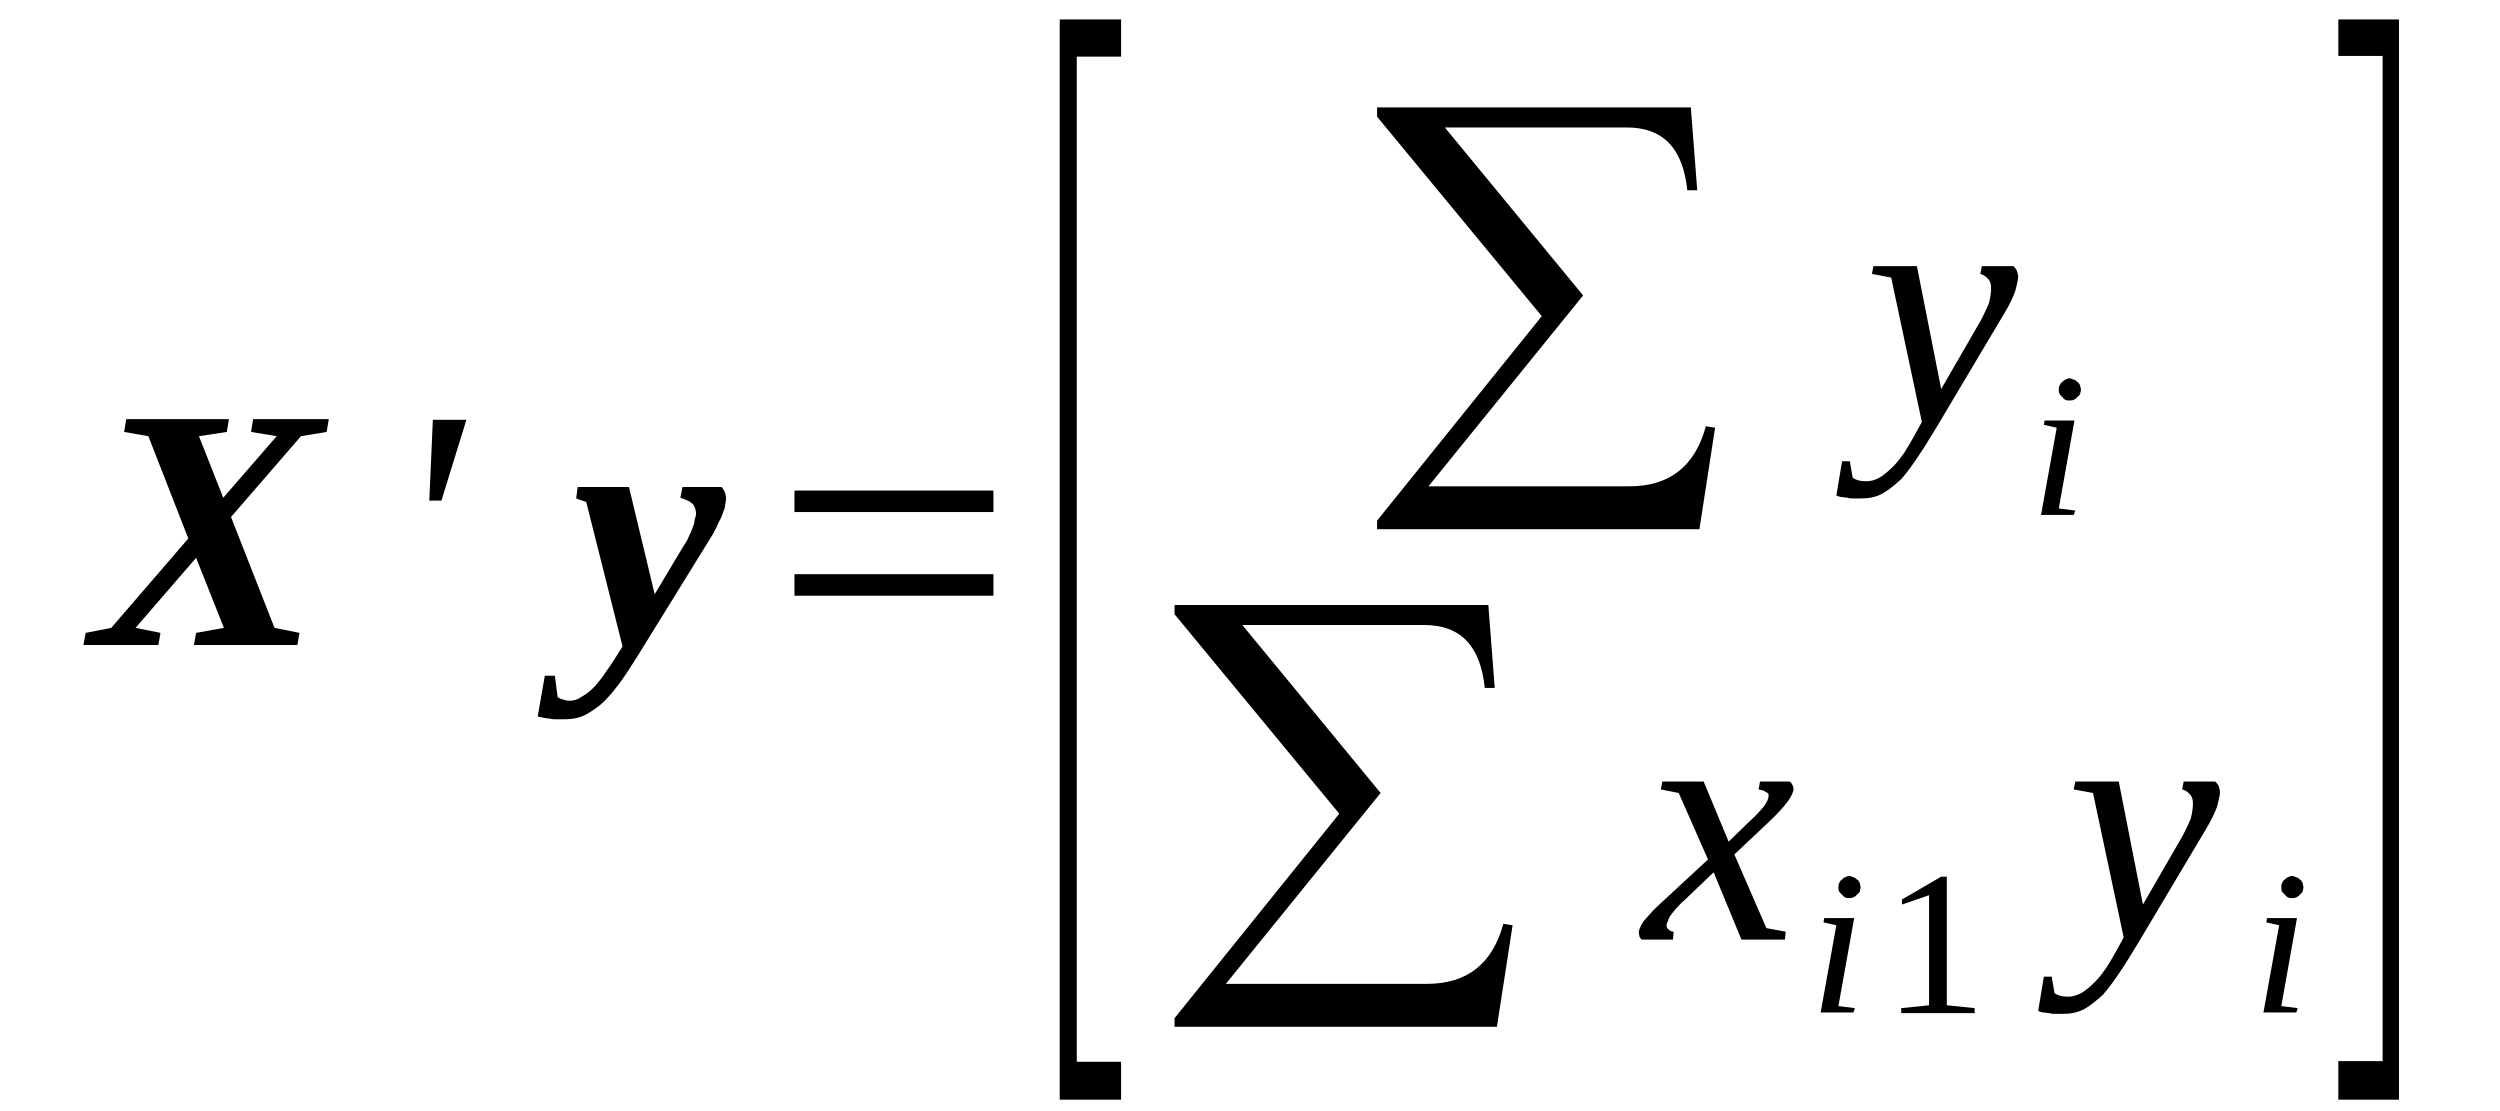
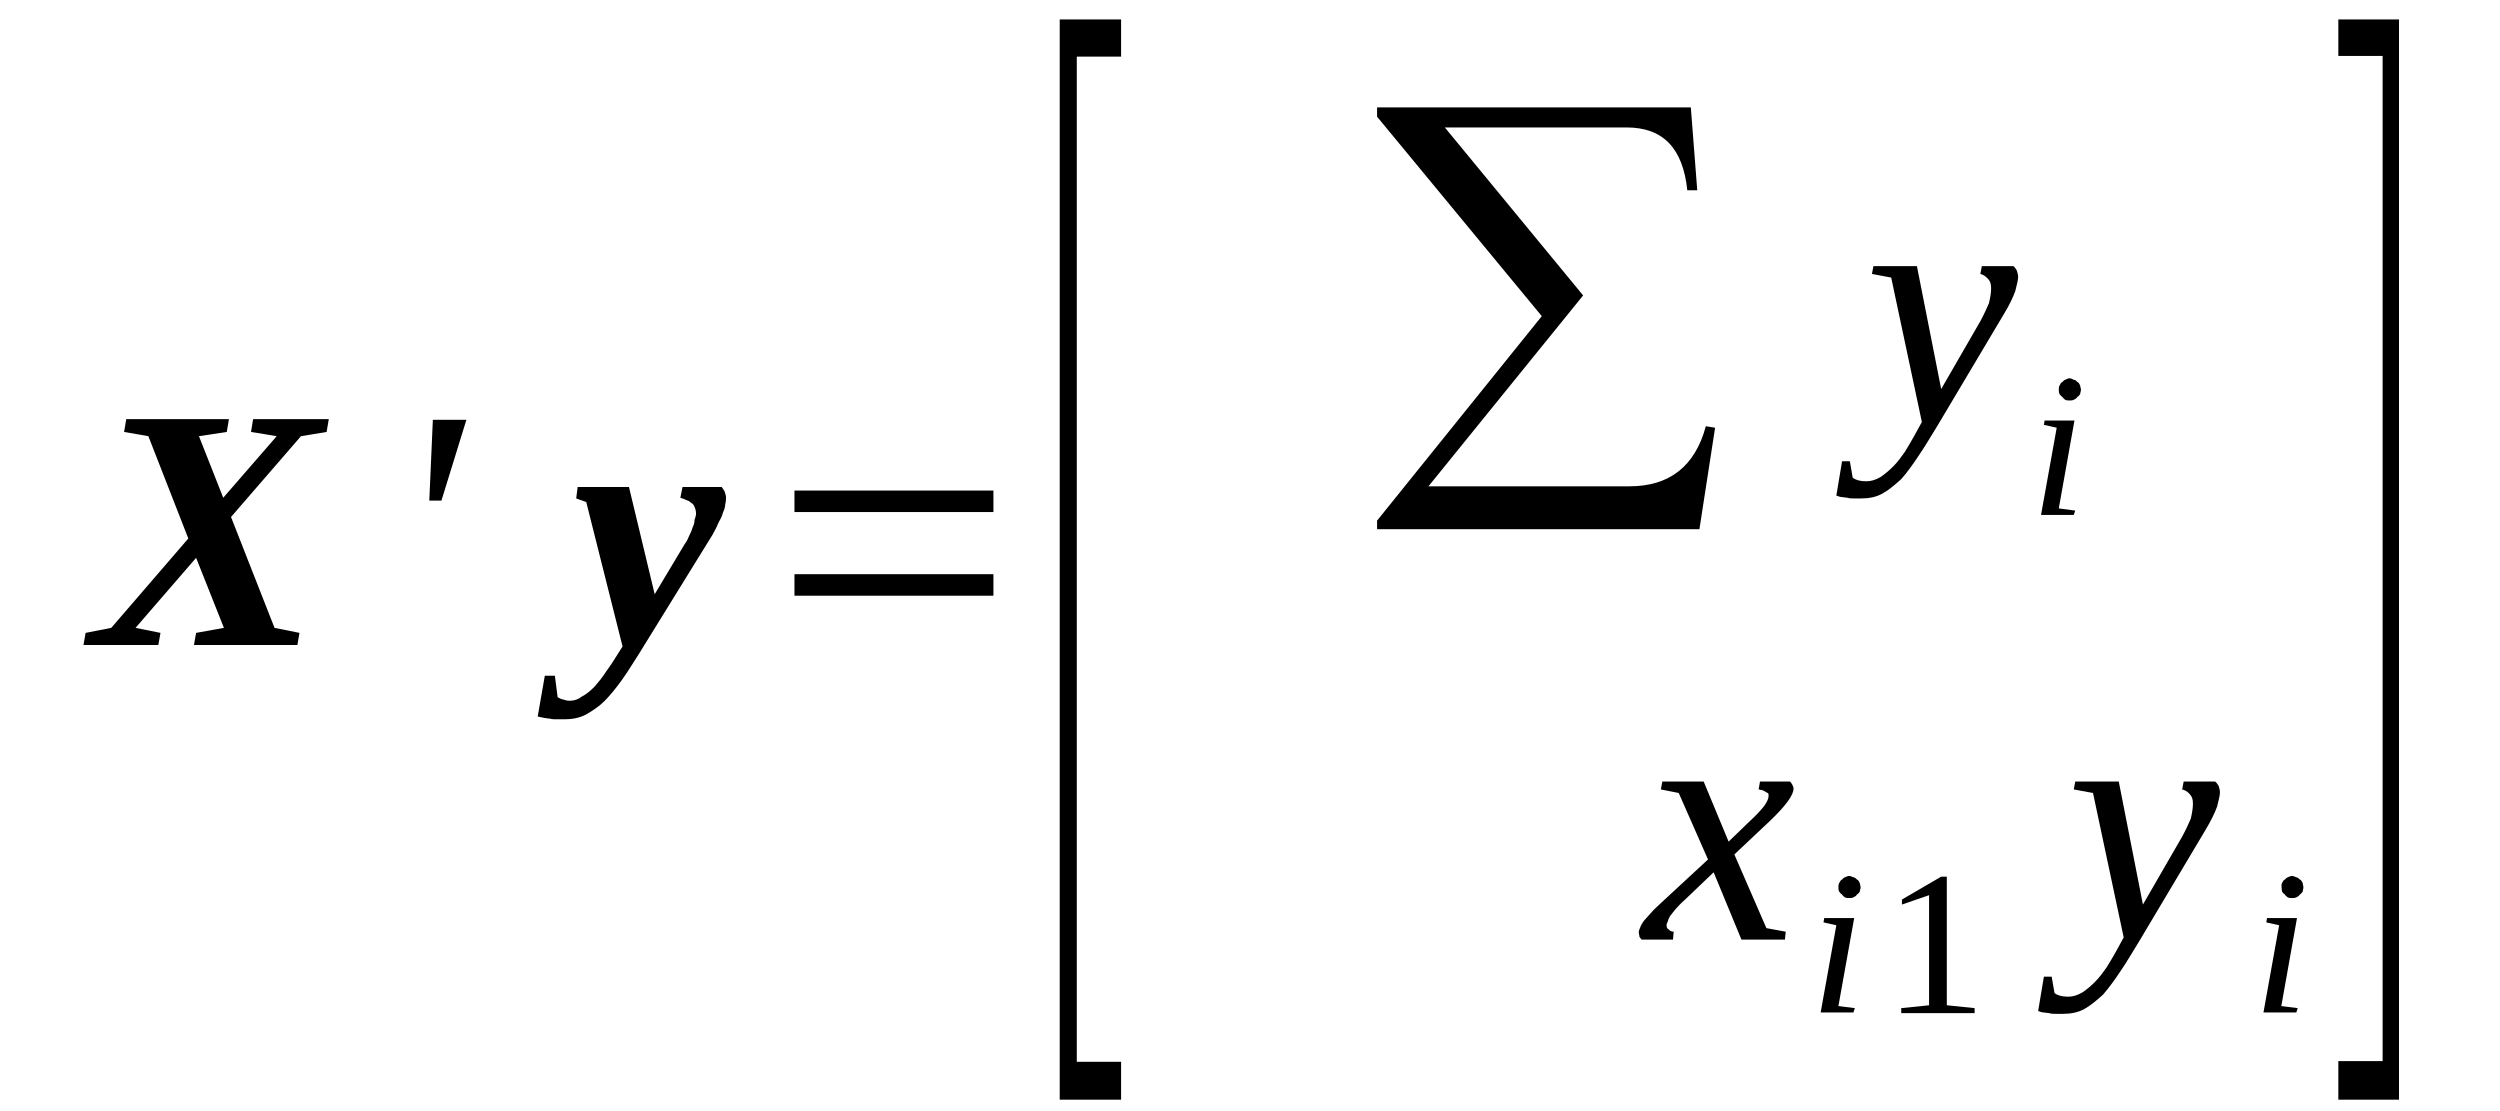
<svg xmlns="http://www.w3.org/2000/svg" height="44pt" version="1.1" viewBox="0 -44 99 44" width="99pt">
  <defs>
    <clipPath id="clip1">
      <path clip-rule="evenodd" d="M0 -43.991H98.953V-0.028H0V-43.991" />
    </clipPath>
  </defs>
  <g id="page1">
    <g>
      <path clip-path="url(#clip1)" d="M5.367 -19.137L6.355 -18.938L6.27 -18.457H3.305L3.391 -18.938L4.406 -19.137L7.457 -22.676L5.875 -26.727L4.914 -26.895L5 -27.402H9.066L8.98 -26.895L7.879 -26.727L8.84 -24.289L10.957 -26.727L9.941 -26.895L10.023 -27.402H13.02L12.934 -26.895L11.918 -26.727L9.148 -23.527L10.871 -19.137L11.859 -18.938L11.777 -18.457H7.68L7.766 -18.938L8.867 -19.137L7.766 -21.91L5.367 -19.137Z" fill-rule="evenodd" />
      <path clip-path="url(#clip1)" d="M17.141 -27.375H18.469L17.481 -24.176H17L17.141 -27.375Z" fill-rule="evenodd" />
      <path clip-path="url(#clip1)" d="M28.75 -24.289C28.75 -24.234 28.75 -24.148 28.719 -24.035C28.719 -23.949 28.692 -23.836 28.637 -23.723C28.606 -23.609 28.551 -23.469 28.465 -23.328C28.41 -23.188 28.325 -23.016 28.211 -22.816L25.274 -18.062C25.051 -17.723 24.852 -17.383 24.625 -17.07C24.399 -16.758 24.172 -16.477 23.95 -16.25C23.723 -16.023 23.469 -15.855 23.215 -15.711C22.961 -15.57 22.649 -15.516 22.367 -15.516C22.227 -15.516 22.113 -15.516 22.028 -15.516S21.86 -15.516 21.774 -15.543C21.688 -15.543 21.606 -15.57 21.547 -15.57C21.461 -15.598 21.379 -15.598 21.293 -15.629L21.575 -17.242H21.973L22.082 -16.391C22.141 -16.363 22.227 -16.305 22.282 -16.305C22.367 -16.277 22.45 -16.25 22.563 -16.25C22.735 -16.25 22.903 -16.305 23.043 -16.418C23.215 -16.504 23.383 -16.645 23.551 -16.816C23.696 -16.984 23.863 -17.184 24.004 -17.41C24.172 -17.637 24.317 -17.863 24.457 -18.09L24.653 -18.402L23.215 -24.121L22.817 -24.262L22.875 -24.715H24.907L25.926 -20.469L27.11 -22.449C27.196 -22.562 27.25 -22.676 27.282 -22.762C27.336 -22.875 27.395 -22.988 27.422 -23.102C27.477 -23.215 27.504 -23.301 27.504 -23.414C27.535 -23.496 27.563 -23.582 27.563 -23.668C27.563 -23.754 27.535 -23.867 27.504 -23.922C27.477 -24.008 27.422 -24.062 27.363 -24.094C27.309 -24.148 27.25 -24.176 27.168 -24.203C27.11 -24.234 27.028 -24.262 26.942 -24.289L27.028 -24.715H28.578C28.606 -24.688 28.637 -24.629 28.692 -24.543C28.719 -24.461 28.75 -24.375 28.75 -24.289Z" fill-rule="evenodd" />
      <path clip-path="url(#clip1)" d="M31.461 -20.41V-21.262H39.34V-20.41H31.461ZM31.461 -23.723V-24.574H39.34V-23.723H31.461Z" fill-rule="evenodd" />
      <path clip-path="url(#clip1)" d="M41.965 -0.453V-43.23H44.395V-41.758H42.641V-1.953H44.395V-0.453H41.965Z" fill-rule="evenodd" />
      <path clip-path="url(#clip1)" d="M67.297 -23.043H54.532V-23.383L61.055 -31.48L54.532 -39.379V-39.746H66.957L67.211 -36.465H66.817C66.645 -38.133 65.856 -38.953 64.414 -38.953H57.215L62.692 -32.301L56.567 -24.742H64.528C66.11 -24.742 67.125 -25.535 67.551 -27.121L67.918 -27.062L67.297 -23.043Z" fill-rule="evenodd" />
      <path clip-path="url(#clip1)" d="M74.188 -33.461H75.91L76.871 -28.594L78.422 -31.281C78.563 -31.539 78.676 -31.793 78.762 -31.992C78.817 -32.219 78.848 -32.414 78.848 -32.586C78.848 -32.754 78.817 -32.867 78.703 -32.98C78.621 -33.066 78.535 -33.121 78.422 -33.152L78.481 -33.461H79.723C79.778 -33.434 79.805 -33.379 79.864 -33.293C79.891 -33.207 79.918 -33.121 79.918 -33.039C79.918 -32.895 79.864 -32.727 79.805 -32.473C79.723 -32.246 79.582 -31.934 79.356 -31.566L76.727 -27.148C76.446 -26.695 76.219 -26.301 75.965 -25.934C75.739 -25.594 75.516 -25.281 75.289 -25.027C75.035 -24.801 74.809 -24.602 74.555 -24.461C74.301 -24.316 74.016 -24.262 73.707 -24.262C73.594 -24.262 73.481 -24.262 73.395 -24.262C73.313 -24.262 73.227 -24.262 73.168 -24.289C73.086 -24.289 73 -24.316 72.946 -24.316C72.86 -24.316 72.805 -24.348 72.719 -24.375L72.946 -25.734H73.254L73.367 -25.082C73.481 -24.996 73.649 -24.941 73.903 -24.941C74.102 -24.941 74.27 -24.996 74.469 -25.109C74.637 -25.223 74.809 -25.367 74.977 -25.535C75.149 -25.707 75.289 -25.902 75.43 -26.102C75.571 -26.328 75.684 -26.527 75.797 -26.727L76.106 -27.289L74.891 -33.008L74.129 -33.152L74.188 -33.461Z" fill-rule="evenodd" />
      <path clip-path="url(#clip1)" d="M81.528 -23.867L82.18 -23.781L82.121 -23.609H80.825L81.446 -27.062L80.938 -27.176L80.965 -27.348H82.149L81.528 -23.867ZM82.406 -28.566C82.406 -28.508 82.375 -28.453 82.375 -28.395C82.348 -28.367 82.321 -28.309 82.262 -28.281C82.235 -28.227 82.18 -28.195 82.121 -28.168C82.067 -28.141 82.008 -28.141 81.953 -28.141C81.895 -28.141 81.84 -28.141 81.781 -28.168C81.754 -28.195 81.7 -28.227 81.672 -28.281C81.614 -28.309 81.586 -28.367 81.559 -28.395C81.528 -28.453 81.528 -28.508 81.528 -28.566C81.528 -28.621 81.528 -28.68 81.559 -28.734C81.586 -28.793 81.614 -28.848 81.672 -28.875C81.7 -28.906 81.754 -28.961 81.781 -28.961C81.84 -28.988 81.895 -29.02 81.953 -29.02C82.008 -29.02 82.067 -28.988 82.121 -28.961C82.18 -28.961 82.235 -28.906 82.262 -28.875C82.321 -28.848 82.348 -28.793 82.375 -28.734C82.375 -28.68 82.406 -28.621 82.406 -28.566Z" fill-rule="evenodd" />
-       <path clip-path="url(#clip1)" d="M59.278 -3.34H46.512V-3.68L53.035 -11.777L46.512 -19.676V-20.043H58.938L59.192 -16.758H58.797C58.625 -18.43 57.836 -19.25 56.395 -19.25H49.196L54.672 -12.598L48.543 -5.039H56.508C58.09 -5.039 59.106 -5.832 59.532 -7.418L59.899 -7.359L59.278 -3.34Z" fill-rule="evenodd" />
      <path clip-path="url(#clip1)" d="M66.703 -8.352C66.563 -8.238 66.45 -8.098 66.364 -8.012C66.278 -7.898 66.196 -7.812 66.137 -7.73C66.11 -7.672 66.055 -7.586 66.055 -7.531C66.024 -7.473 65.996 -7.418 65.996 -7.359C65.996 -7.277 66.024 -7.219 66.082 -7.191C66.137 -7.133 66.196 -7.105 66.278 -7.105L66.25 -6.793H65.008C64.981 -6.824 64.953 -6.852 64.922 -6.906C64.922 -6.965 64.895 -7.02 64.895 -7.078C64.895 -7.133 64.922 -7.219 64.953 -7.277C64.981 -7.359 65.035 -7.445 65.094 -7.531C65.18 -7.617 65.262 -7.73 65.375 -7.844C65.489 -7.984 65.629 -8.098 65.801 -8.266L67.637 -9.965L66.477 -12.598L65.77 -12.738L65.828 -13.051H67.465L68.453 -10.672L69.274 -11.465C69.555 -11.719 69.754 -11.945 69.868 -12.09C69.981 -12.258 70.035 -12.371 70.035 -12.484C70.035 -12.543 70.035 -12.57 70.008 -12.598C69.981 -12.598 69.95 -12.625 69.895 -12.656C69.868 -12.684 69.836 -12.684 69.781 -12.711C69.723 -12.711 69.696 -12.738 69.641 -12.738L69.696 -13.051H70.883C70.91 -13.023 70.938 -12.996 70.969 -12.938C70.996 -12.883 71.024 -12.824 71.024 -12.77C71.024 -12.512 70.715 -12.09 70.09 -11.492L68.68 -10.164L69.95 -7.246L70.715 -7.105L70.684 -6.793H68.961L67.86 -9.457L66.703 -8.352Z" fill-rule="evenodd" />
      <path clip-path="url(#clip1)" d="M72.801 -4.16L73.453 -4.078L73.395 -3.906H72.098L72.719 -7.359L72.211 -7.473L72.239 -7.645H73.426L72.801 -4.16ZM73.68 -8.859C73.68 -8.805 73.649 -8.746 73.649 -8.691C73.621 -8.664 73.594 -8.605 73.535 -8.578C73.508 -8.52 73.453 -8.492 73.395 -8.465C73.34 -8.437 73.281 -8.437 73.227 -8.437C73.168 -8.437 73.114 -8.437 73.059 -8.465C73.028 -8.492 72.973 -8.52 72.946 -8.578C72.887 -8.605 72.86 -8.664 72.832 -8.691C72.801 -8.746 72.801 -8.805 72.801 -8.859C72.801 -8.918 72.801 -8.973 72.832 -9.031C72.86 -9.086 72.887 -9.145 72.946 -9.172C72.973 -9.199 73.028 -9.258 73.059 -9.258C73.114 -9.285 73.168 -9.312 73.227 -9.312C73.281 -9.312 73.34 -9.285 73.395 -9.258C73.453 -9.258 73.508 -9.199 73.535 -9.172C73.594 -9.145 73.621 -9.086 73.649 -9.031C73.649 -8.973 73.68 -8.918 73.68 -8.859Z" fill-rule="evenodd" />
      <path clip-path="url(#clip1)" d="M77.094 -4.191L78.195 -4.078V-3.879H75.289V-4.078L76.391 -4.191V-8.551L75.317 -8.18V-8.379L76.871 -9.285H77.094V-4.191Z" fill-rule="evenodd" />
      <path clip-path="url(#clip1)" d="M82.18 -13.051H83.903L84.86 -8.18L86.414 -10.871C86.555 -11.125 86.668 -11.379 86.754 -11.578C86.809 -11.805 86.84 -12.004 86.84 -12.172C86.84 -12.344 86.809 -12.457 86.696 -12.57C86.614 -12.656 86.528 -12.711 86.414 -12.738L86.473 -13.051H87.715C87.77 -13.023 87.797 -12.965 87.856 -12.883C87.883 -12.797 87.91 -12.711 87.91 -12.625C87.91 -12.484 87.856 -12.316 87.797 -12.059C87.715 -11.832 87.571 -11.523 87.348 -11.152L84.719 -6.738C84.438 -6.285 84.211 -5.887 83.957 -5.52C83.731 -5.18 83.504 -4.871 83.281 -4.613C83.028 -4.387 82.801 -4.191 82.547 -4.047C82.293 -3.906 82.008 -3.852 81.7 -3.852C81.586 -3.852 81.473 -3.852 81.387 -3.852C81.305 -3.852 81.219 -3.852 81.16 -3.879C81.078 -3.879 80.993 -3.906 80.938 -3.906C80.852 -3.906 80.793 -3.934 80.711 -3.965L80.938 -5.324H81.246L81.36 -4.672C81.473 -4.586 81.641 -4.531 81.895 -4.531C82.094 -4.531 82.262 -4.586 82.461 -4.699C82.629 -4.812 82.801 -4.953 82.969 -5.125C83.137 -5.293 83.281 -5.492 83.422 -5.691C83.563 -5.918 83.676 -6.113 83.789 -6.312L84.098 -6.879L82.883 -12.598L82.121 -12.738L82.18 -13.051Z" fill-rule="evenodd" />
-       <path clip-path="url(#clip1)" d="M90.34 -4.16L90.989 -4.078L90.934 -3.906H89.633L90.254 -7.359L89.746 -7.473L89.774 -7.645H90.961L90.34 -4.16ZM91.215 -8.859C91.215 -8.805 91.188 -8.746 91.188 -8.691C91.16 -8.664 91.129 -8.605 91.075 -8.578C91.047 -8.52 90.989 -8.492 90.934 -8.465C90.875 -8.437 90.821 -8.437 90.762 -8.437C90.707 -8.437 90.653 -8.437 90.594 -8.465C90.567 -8.492 90.508 -8.52 90.481 -8.578C90.426 -8.605 90.395 -8.664 90.368 -8.691C90.34 -8.746 90.34 -8.805 90.34 -8.859C90.34 -8.918 90.34 -8.973 90.368 -9.031C90.395 -9.086 90.426 -9.145 90.481 -9.172C90.508 -9.199 90.567 -9.258 90.594 -9.258C90.653 -9.285 90.707 -9.312 90.762 -9.312C90.821 -9.312 90.875 -9.285 90.934 -9.258C90.989 -9.258 91.047 -9.199 91.075 -9.172C91.129 -9.145 91.16 -9.086 91.188 -9.031C91.188 -8.973 91.215 -8.918 91.215 -8.859Z" fill-rule="evenodd" />
+       <path clip-path="url(#clip1)" d="M90.34 -4.16L90.989 -4.078L90.934 -3.906H89.633L90.254 -7.359L89.746 -7.473L89.774 -7.645H90.961L90.34 -4.16ZM91.215 -8.859C91.215 -8.805 91.188 -8.746 91.188 -8.691C91.16 -8.664 91.129 -8.605 91.075 -8.578C91.047 -8.52 90.989 -8.492 90.934 -8.465C90.875 -8.437 90.821 -8.437 90.762 -8.437C90.707 -8.437 90.653 -8.437 90.594 -8.465C90.567 -8.492 90.508 -8.52 90.481 -8.578C90.426 -8.605 90.395 -8.664 90.368 -8.691C90.34 -8.918 90.34 -8.973 90.368 -9.031C90.395 -9.086 90.426 -9.145 90.481 -9.172C90.508 -9.199 90.567 -9.258 90.594 -9.258C90.653 -9.285 90.707 -9.312 90.762 -9.312C90.821 -9.312 90.875 -9.285 90.934 -9.258C90.989 -9.258 91.047 -9.199 91.075 -9.172C91.129 -9.145 91.16 -9.086 91.188 -9.031C91.188 -8.973 91.215 -8.918 91.215 -8.859Z" fill-rule="evenodd" />
      <path clip-path="url(#clip1)" d="M95 -0.453H92.598V-1.98H94.352V-41.785H92.598V-43.23H95V-0.453Z" fill-rule="evenodd" />
    </g>
  </g>
</svg>